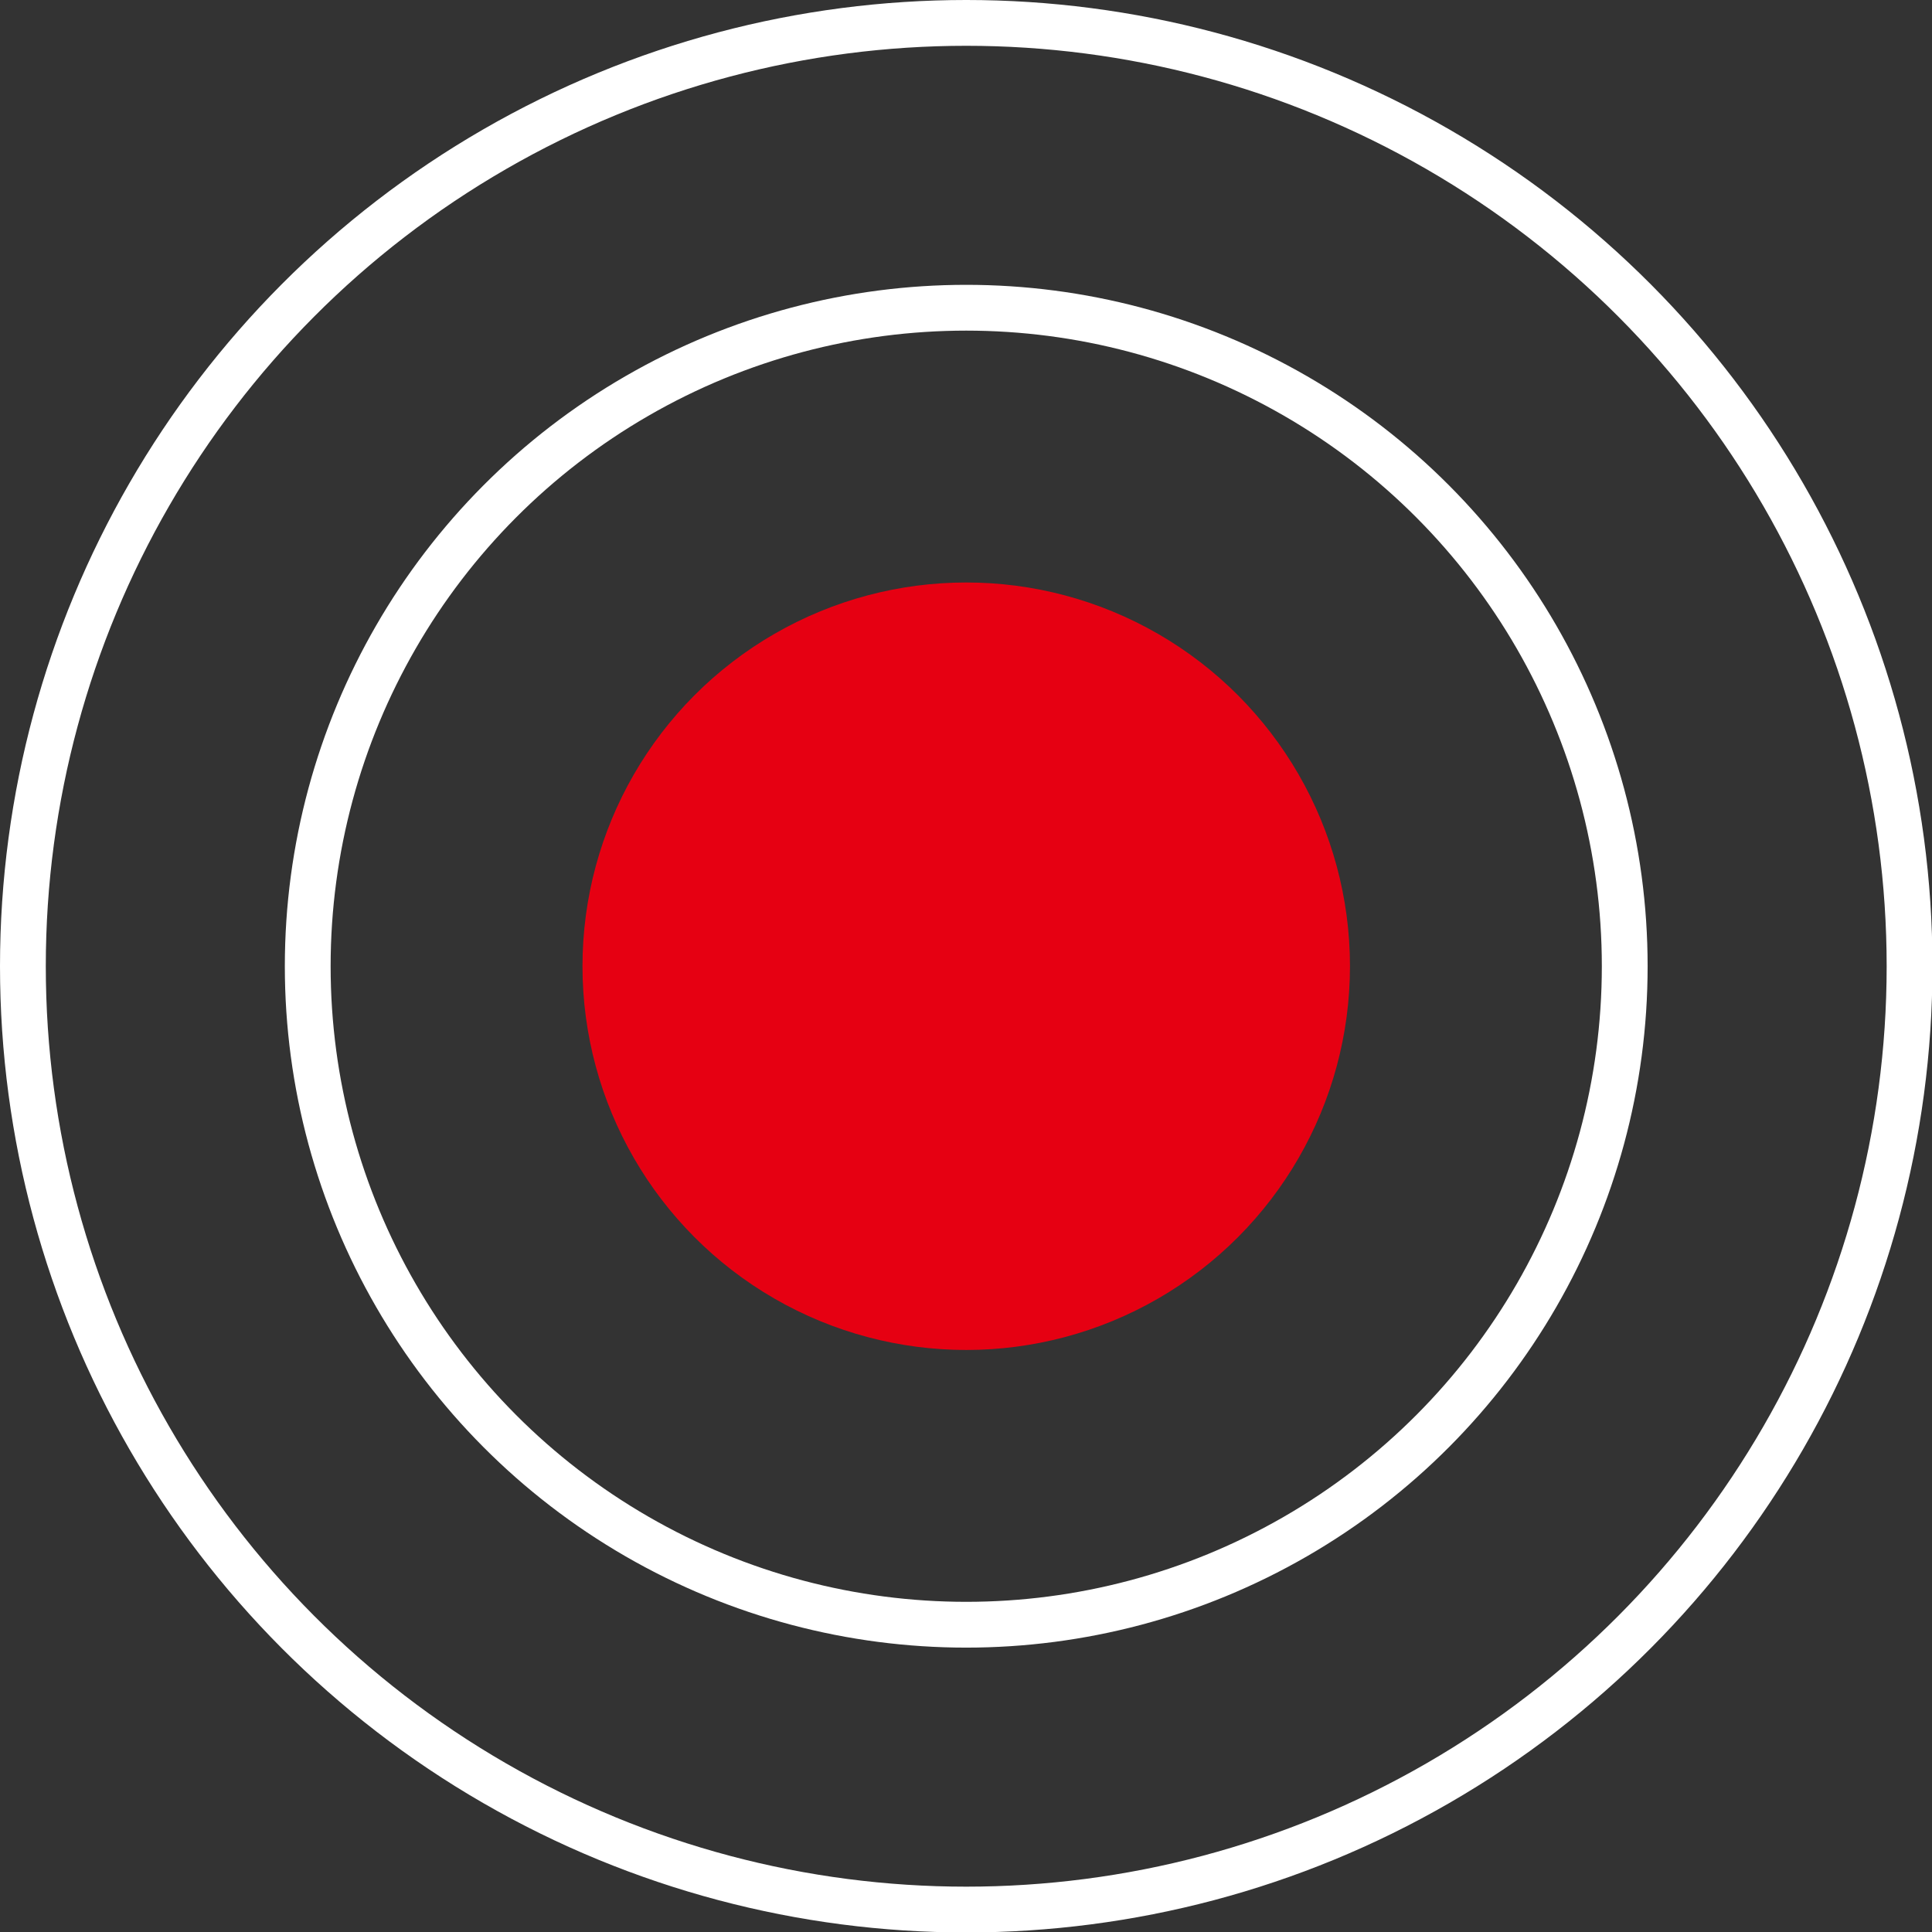
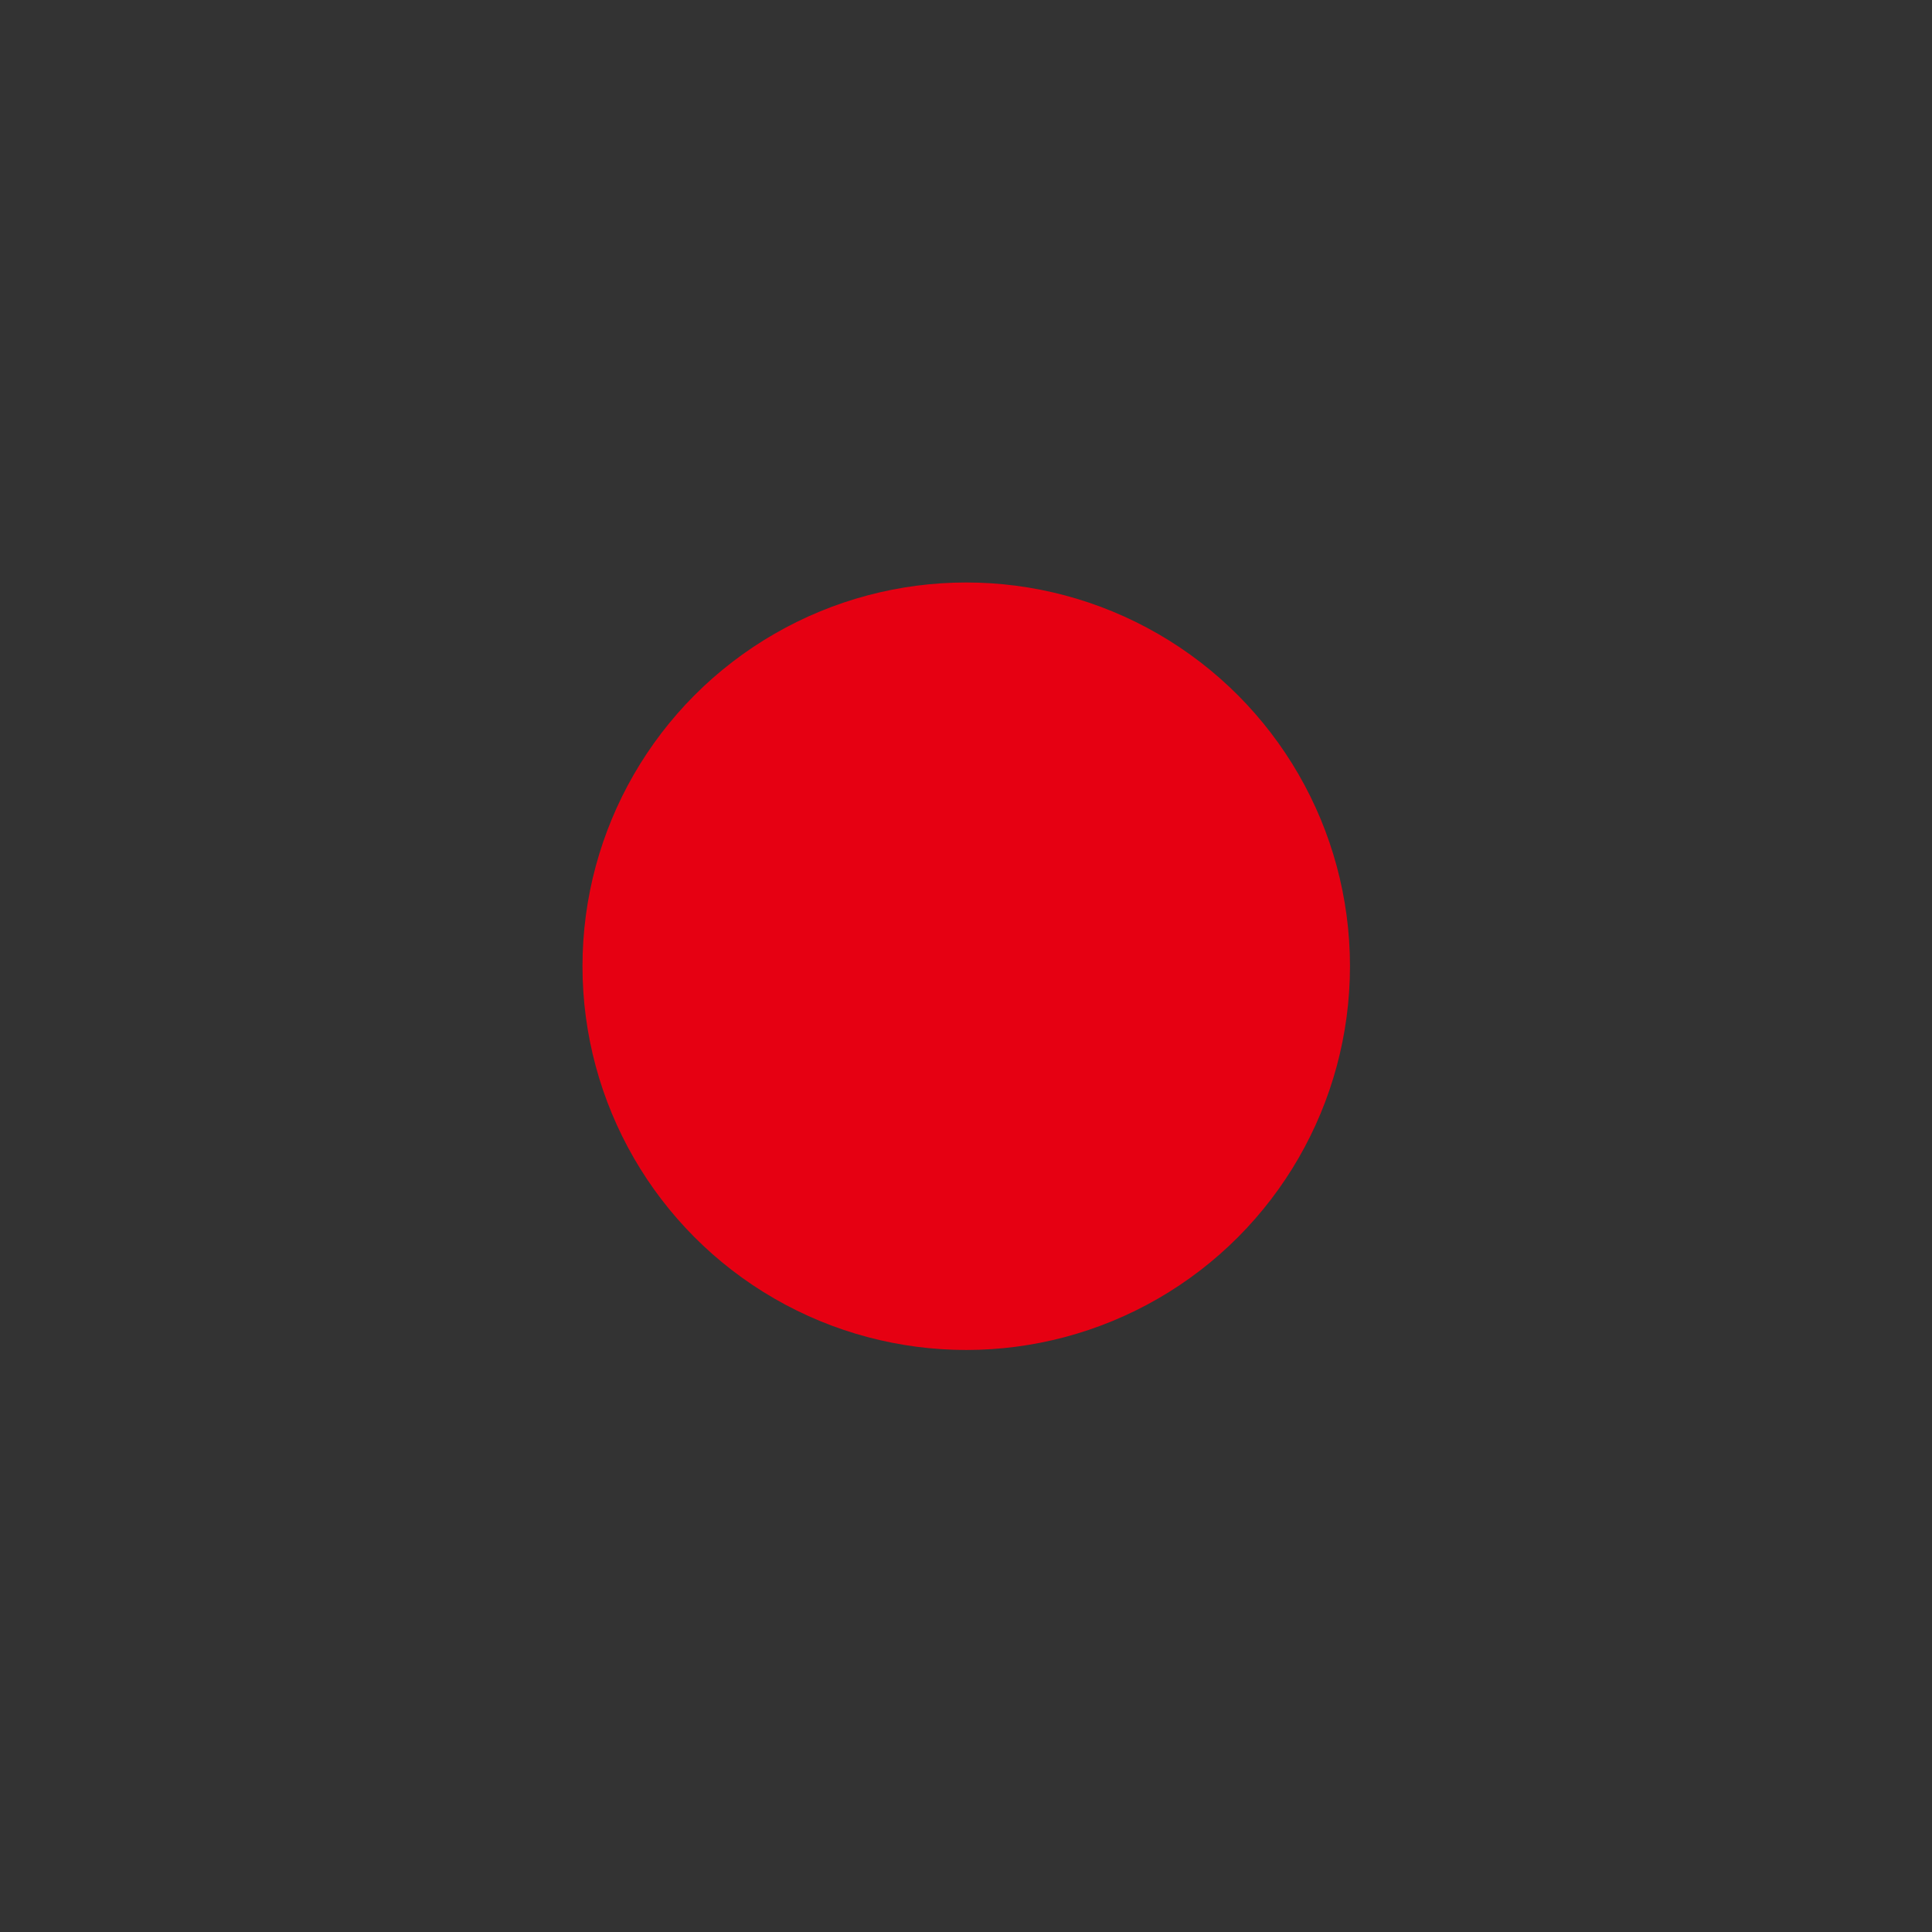
<svg xmlns="http://www.w3.org/2000/svg" viewBox="0 0 42.19 42.19">
  <rect x="0" y="0" width="42.19" height="42.19" fill="#333333" stroke="none" />
  <defs>
    <style>.cls-1{fill:none;stroke:#fff;stroke-miterlimit:10;}.cls-2{fill:#e60012;}</style>
  </defs>
  <g id="图层_2" data-name="图层 2">
    <g id="图层_1-2" data-name="图层 1">
-       <circle class="cls-1" cx="21.1" cy="21.1" r="20.6" />
-       <circle class="cls-1" cx="21.1" cy="21.1" r="14.38" />
      <circle class="cls-2" cx="21.1" cy="21.1" r="8.38" />
    </g>
  </g>
</svg>